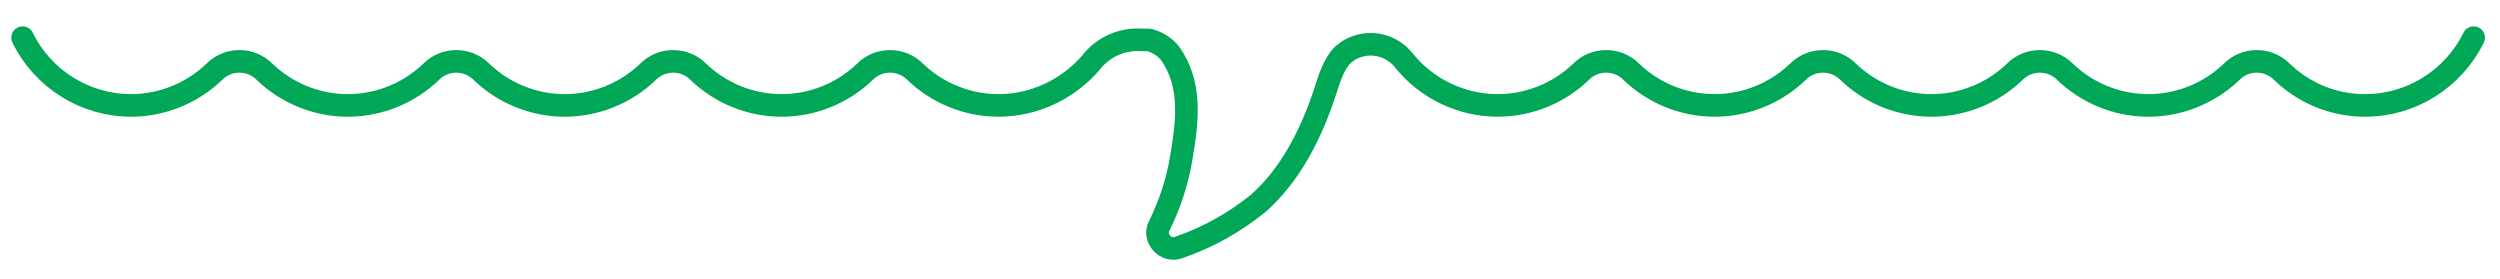
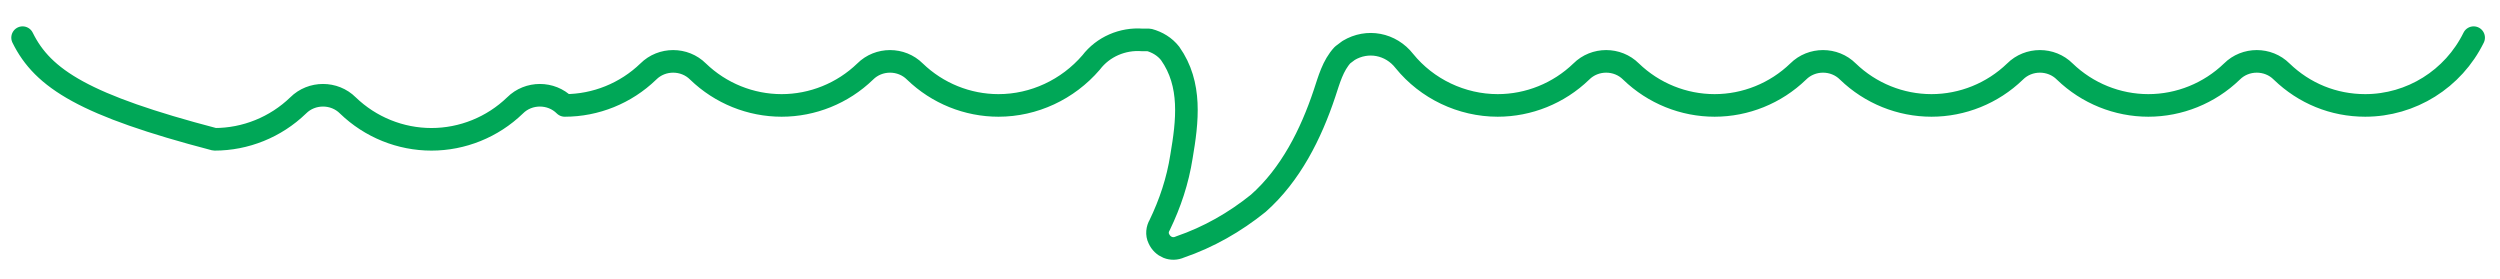
<svg xmlns="http://www.w3.org/2000/svg" version="1.1" id="レイヤー_1" x="0px" y="0px" viewBox="0 0 332 37" style="enable-background:new 0 0 332 37;" xml:space="preserve">
  <style type="text/css">
	.st0{fill:none;stroke:#00A757;stroke-width:3;stroke-linecap:round;stroke-linejoin:round;}
</style>
  <g id="先輩メッセージ">
-     <path class="st0" d="M328.5,5c-2.7,5.5-8.3,9-14.4,9c-4.2,0-8.1-1.6-11.1-4.5c-1.8-1.8-4.8-1.8-6.6,0c-3,2.9-7,4.5-11.1,4.5   c-4.1,0-8.1-1.6-11.1-4.5c-1.8-1.8-4.8-1.8-6.6,0c-3,2.9-7,4.5-11.1,4.5c-4.1,0-8.1-1.6-11.1-4.5c-1.8-1.8-4.8-1.8-6.6,0   c-3,2.9-7,4.5-11.1,4.5c-4.1,0-8.1-1.6-11.1-4.5c-1.8-1.8-4.8-1.8-6.6,0c-3,2.9-7,4.5-11.1,4.5c-4.8,0-9.4-2.2-12.4-5.9   c-1.8-2.3-4.9-2.9-7.4-1.4l-0.8,0.6c-1.3,1.4-1.8,3.3-2.4,5.1c-1.8,5.4-4.5,10.8-8.8,14.6c-3.1,2.5-6.6,4.5-10.4,5.8   c-1.1,0.5-2.3,0-2.8-1.1c-0.3-0.6-0.2-1.3,0.1-1.8c1.4-2.9,2.4-5.9,2.9-9.1c0.8-4.7,1.4-9.6-1.5-13.7c-0.7-0.9-1.7-1.5-2.8-1.8   h-0.9c-2.6-0.2-5.2,0.9-6.8,3c-3.1,3.6-7.6,5.7-12.3,5.7c-4.1,0-8.1-1.6-11.1-4.5c-1.8-1.8-4.8-1.8-6.6,0c-3,2.9-7,4.5-11.1,4.5   c-4.1,0-8.1-1.6-11.1-4.5c-1.8-1.8-4.8-1.8-6.6,0c-3,2.9-7,4.5-11.1,4.5c-4.1,0-8.1-1.6-11.1-4.5c-1.8-1.8-4.8-1.8-6.6,0   c-3,2.9-7,4.5-11.1,4.5c-4.1,0-8.1-1.6-11.1-4.5c-1.8-1.8-4.8-1.8-6.6,0c-3,2.9-7,4.5-11.1,4.5C11.3,14,5.7,10.5,3,5" />
+     <path class="st0" d="M328.5,5c-2.7,5.5-8.3,9-14.4,9c-4.2,0-8.1-1.6-11.1-4.5c-1.8-1.8-4.8-1.8-6.6,0c-3,2.9-7,4.5-11.1,4.5   c-4.1,0-8.1-1.6-11.1-4.5c-1.8-1.8-4.8-1.8-6.6,0c-3,2.9-7,4.5-11.1,4.5c-4.1,0-8.1-1.6-11.1-4.5c-1.8-1.8-4.8-1.8-6.6,0   c-3,2.9-7,4.5-11.1,4.5c-4.1,0-8.1-1.6-11.1-4.5c-1.8-1.8-4.8-1.8-6.6,0c-3,2.9-7,4.5-11.1,4.5c-4.8,0-9.4-2.2-12.4-5.9   c-1.8-2.3-4.9-2.9-7.4-1.4l-0.8,0.6c-1.3,1.4-1.8,3.3-2.4,5.1c-1.8,5.4-4.5,10.8-8.8,14.6c-3.1,2.5-6.6,4.5-10.4,5.8   c-1.1,0.5-2.3,0-2.8-1.1c-0.3-0.6-0.2-1.3,0.1-1.8c1.4-2.9,2.4-5.9,2.9-9.1c0.8-4.7,1.4-9.6-1.5-13.7c-0.7-0.9-1.7-1.5-2.8-1.8   h-0.9c-2.6-0.2-5.2,0.9-6.8,3c-3.1,3.6-7.6,5.7-12.3,5.7c-4.1,0-8.1-1.6-11.1-4.5c-1.8-1.8-4.8-1.8-6.6,0c-3,2.9-7,4.5-11.1,4.5   c-4.1,0-8.1-1.6-11.1-4.5c-1.8-1.8-4.8-1.8-6.6,0c-3,2.9-7,4.5-11.1,4.5c-1.8-1.8-4.8-1.8-6.6,0   c-3,2.9-7,4.5-11.1,4.5c-4.1,0-8.1-1.6-11.1-4.5c-1.8-1.8-4.8-1.8-6.6,0c-3,2.9-7,4.5-11.1,4.5C11.3,14,5.7,10.5,3,5" />
  </g>
</svg>